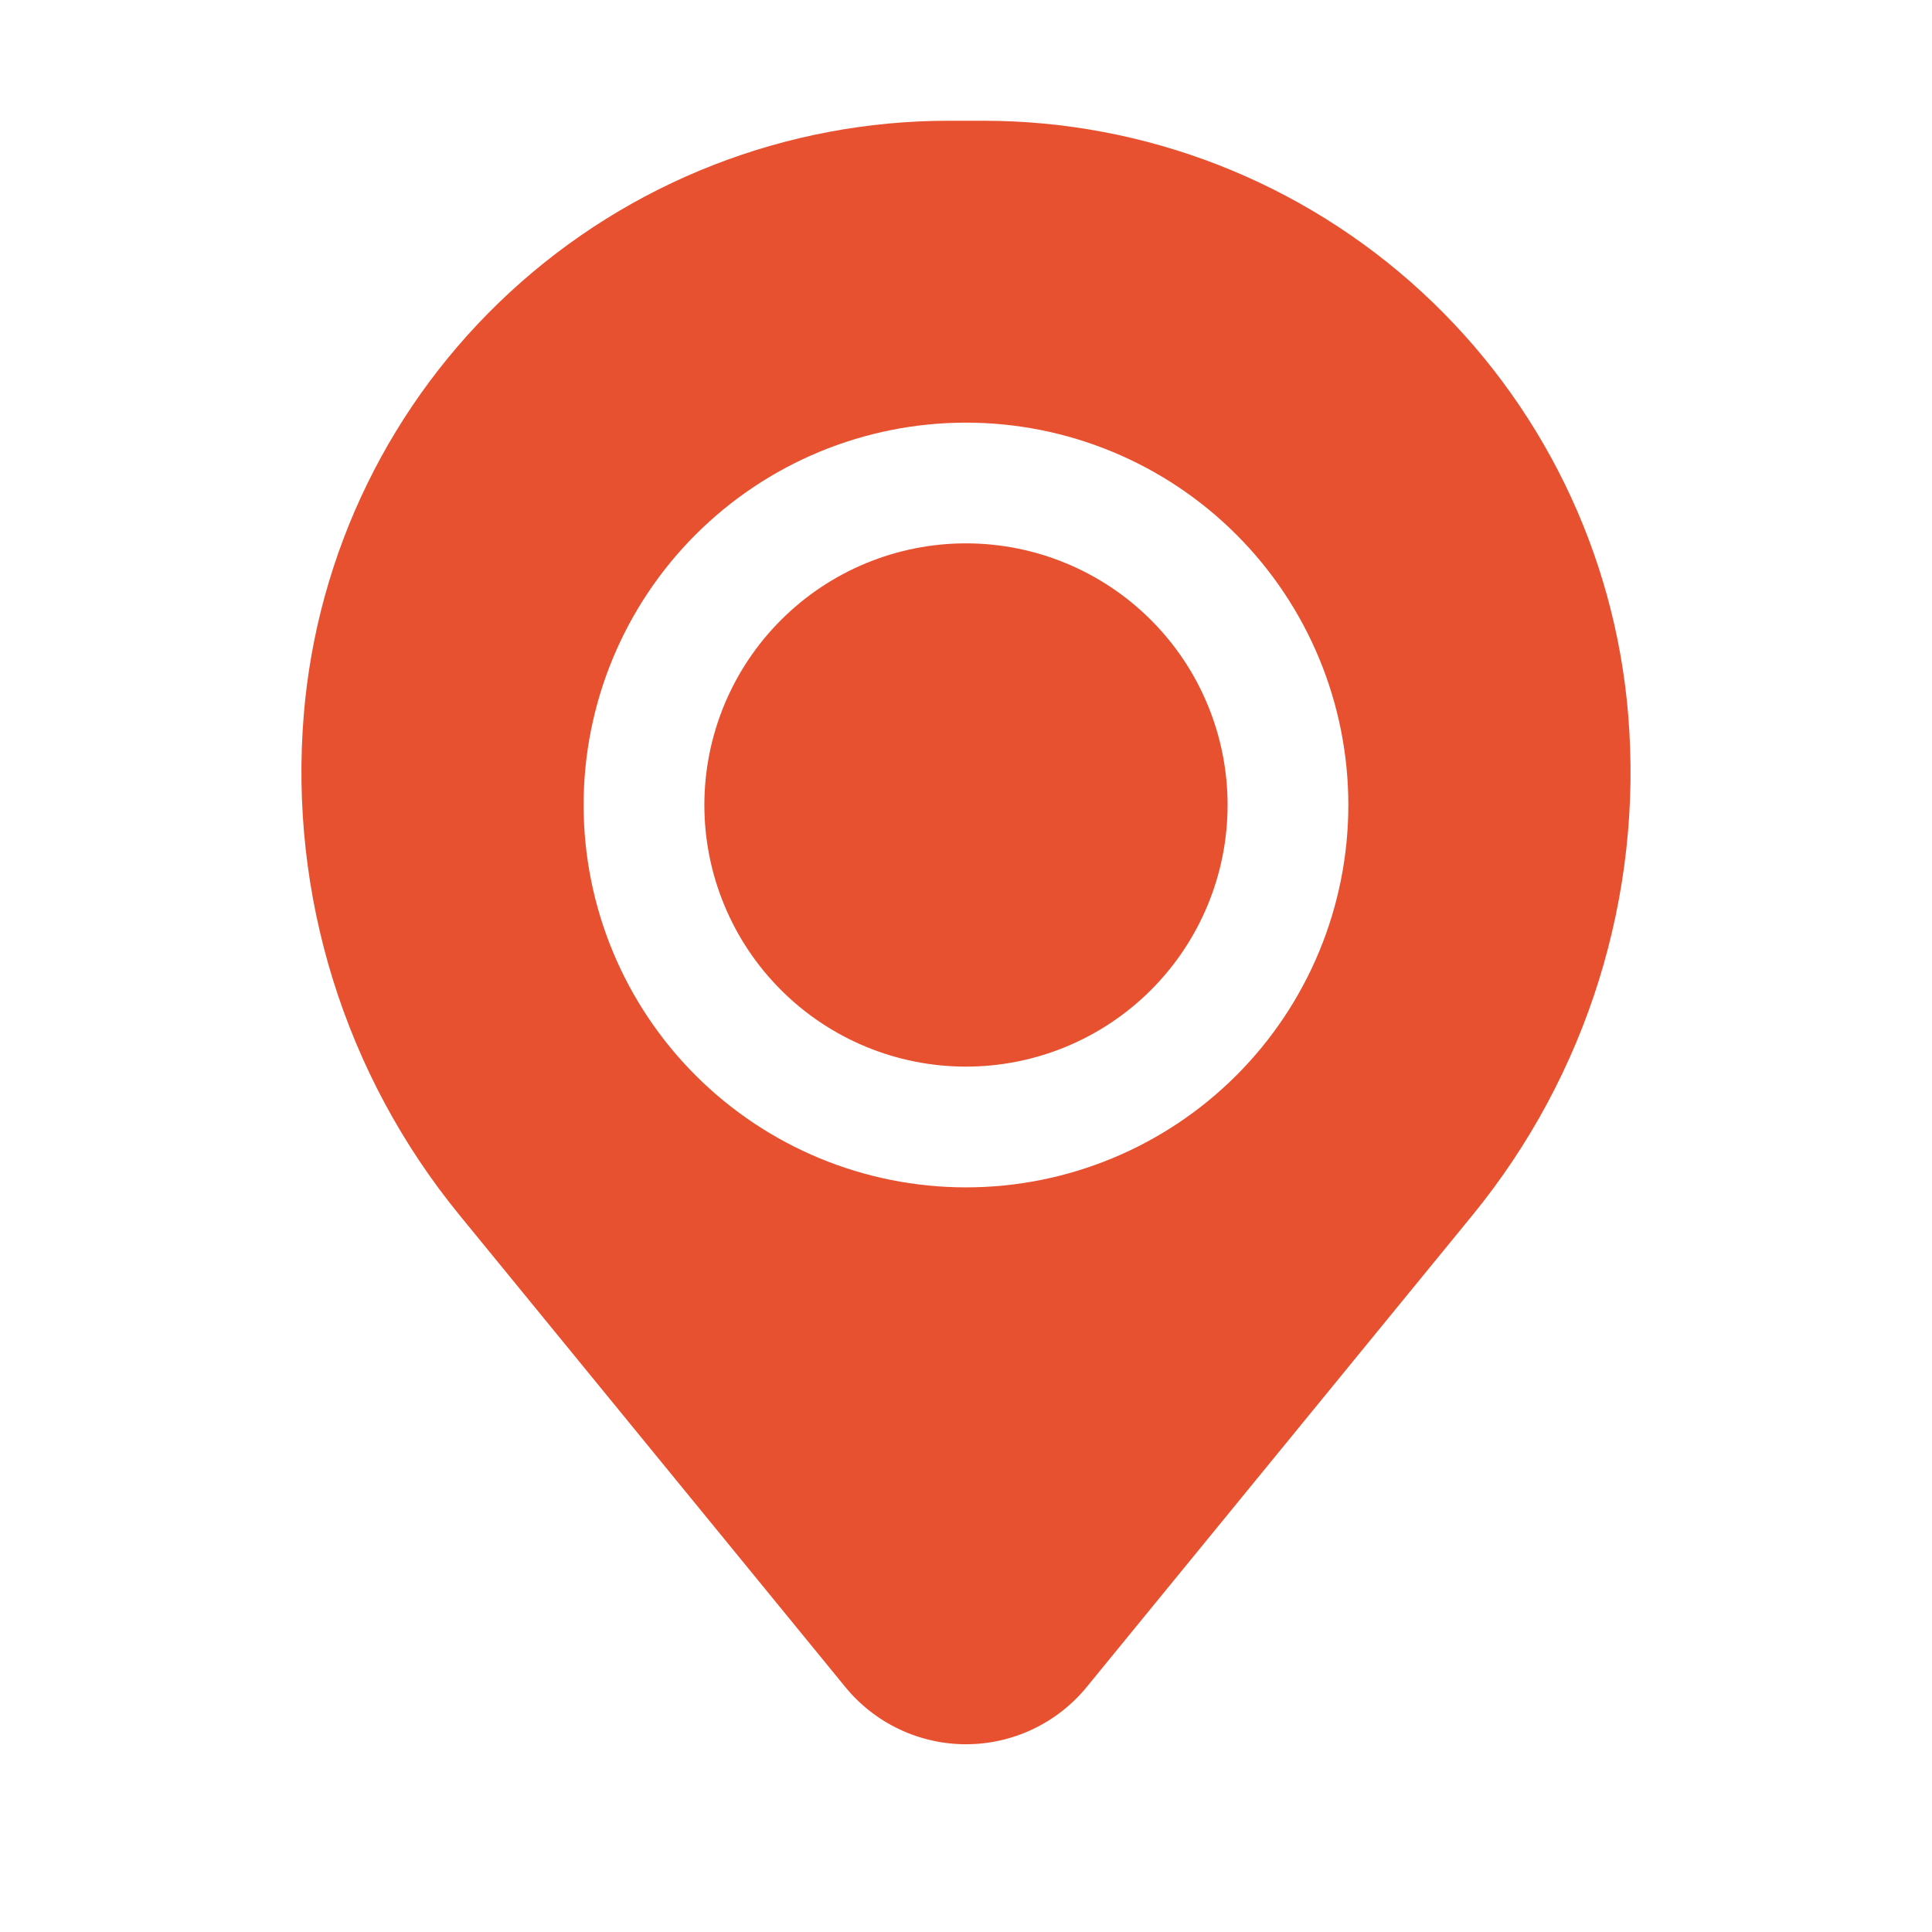
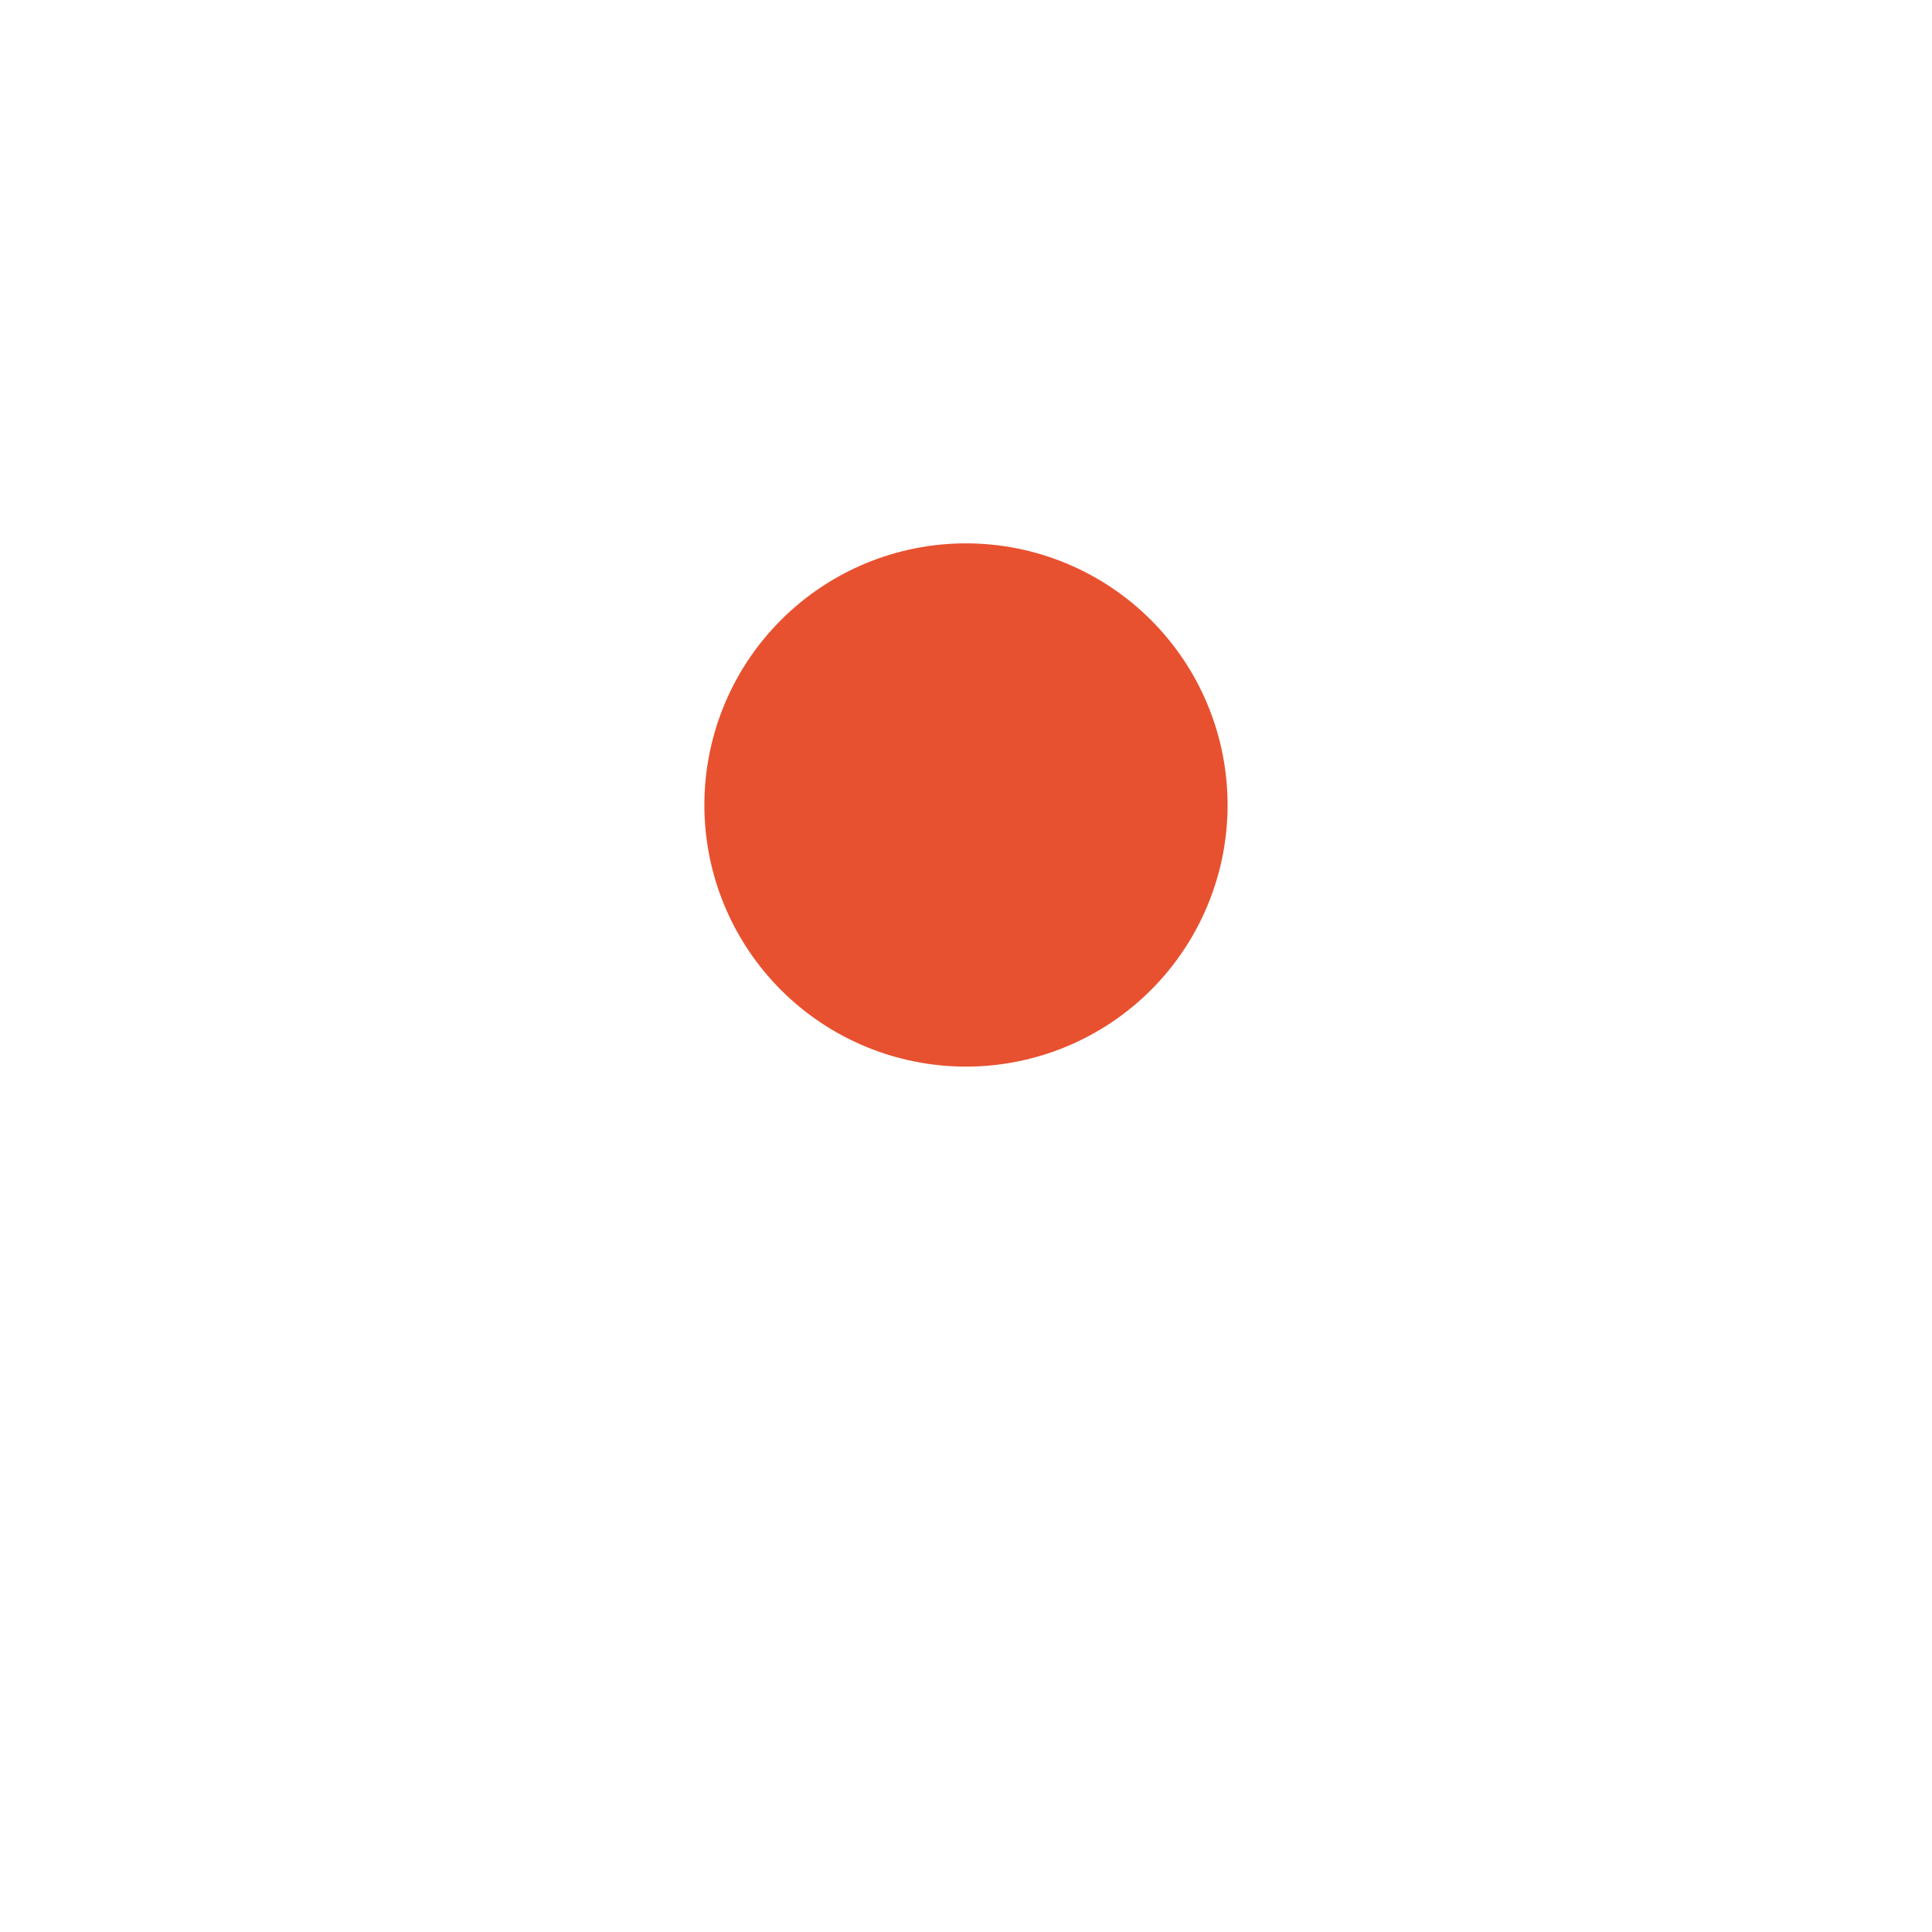
<svg xmlns="http://www.w3.org/2000/svg" width="50" height="50" viewBox="0 0 50 50" fill="none">
  <g id="basil:location-solid">
    <path id="Vector" d="M18.229 20.833C18.229 19.038 18.942 17.315 20.212 16.046C21.481 14.776 23.204 14.062 24.999 14.062C26.795 14.062 28.517 14.776 29.787 16.046C31.057 17.315 31.77 19.038 31.77 20.833C31.77 22.629 31.057 24.351 29.787 25.621C28.517 26.891 26.795 27.604 24.999 27.604C23.204 27.604 21.481 26.891 20.212 25.621C18.942 24.351 18.229 22.629 18.229 20.833Z" fill="#E8512F" />
-     <path id="Vector_2" fill-rule="evenodd" clip-rule="evenodd" d="M7.862 18.494C8.208 14.305 10.116 10.4 13.207 7.553C16.298 4.706 20.347 3.125 24.55 3.125H25.45C29.652 3.125 33.701 4.706 36.792 7.553C39.884 10.4 41.791 14.305 42.137 18.494C42.523 23.17 41.079 27.813 38.11 31.446L28.125 43.658C27.746 44.122 27.269 44.495 26.729 44.751C26.188 45.008 25.598 45.141 25 45.141C24.401 45.141 23.811 45.008 23.27 44.751C22.73 44.495 22.253 44.122 21.875 43.658L11.891 31.446C8.921 27.813 7.477 23.17 7.862 18.494ZM25 10.938C22.375 10.938 19.858 11.98 18.002 13.836C16.146 15.692 15.104 18.209 15.104 20.833C15.104 23.458 16.146 25.975 18.002 27.831C19.858 29.687 22.375 30.729 25 30.729C27.624 30.729 30.141 29.687 31.997 27.831C33.853 25.975 34.895 23.458 34.895 20.833C34.895 18.209 33.853 15.692 31.997 13.836C30.141 11.98 27.624 10.938 25 10.938Z" fill="#E8512F" />
  </g>
</svg>